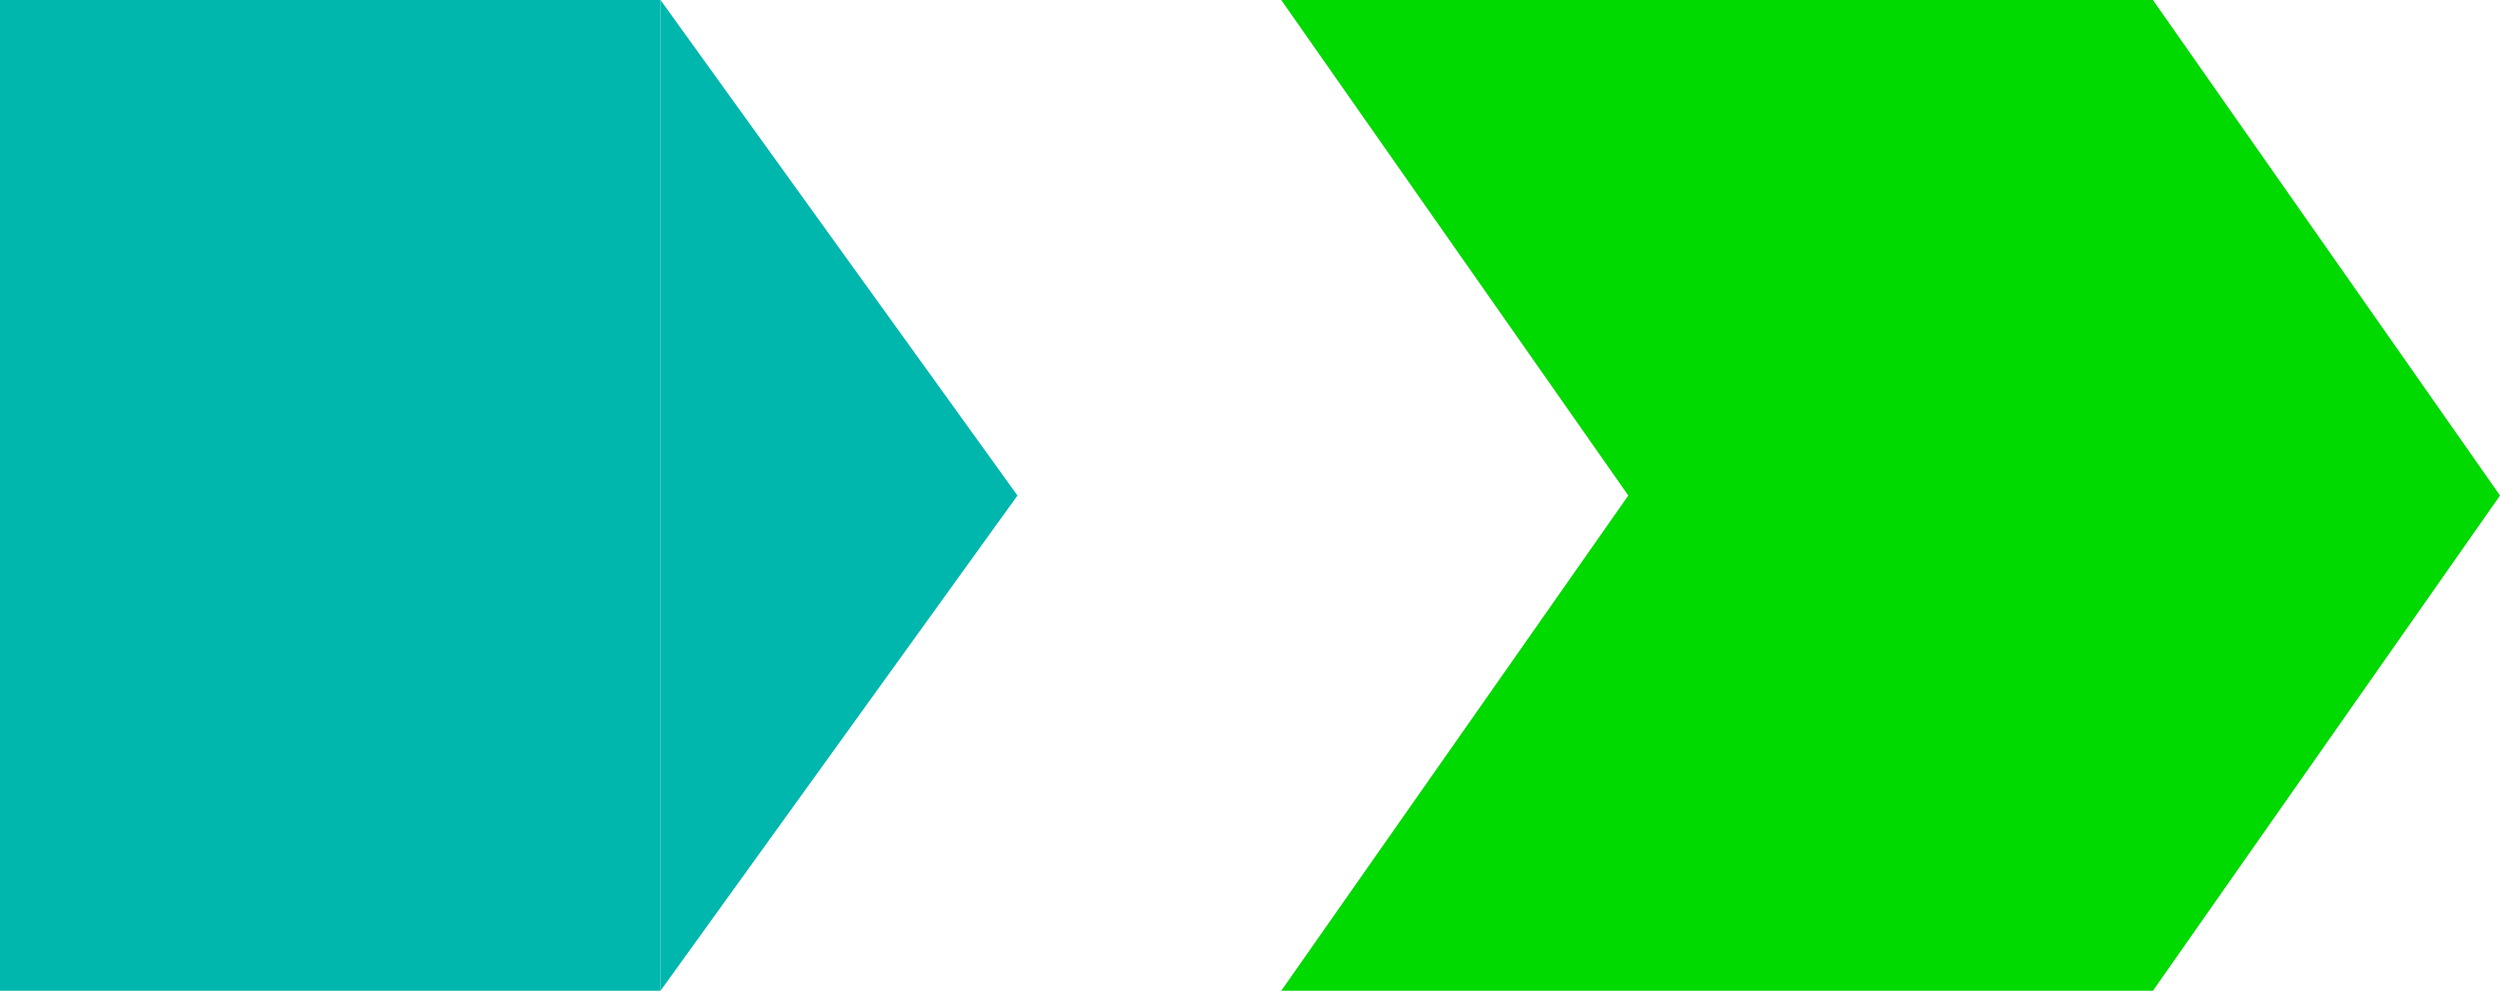
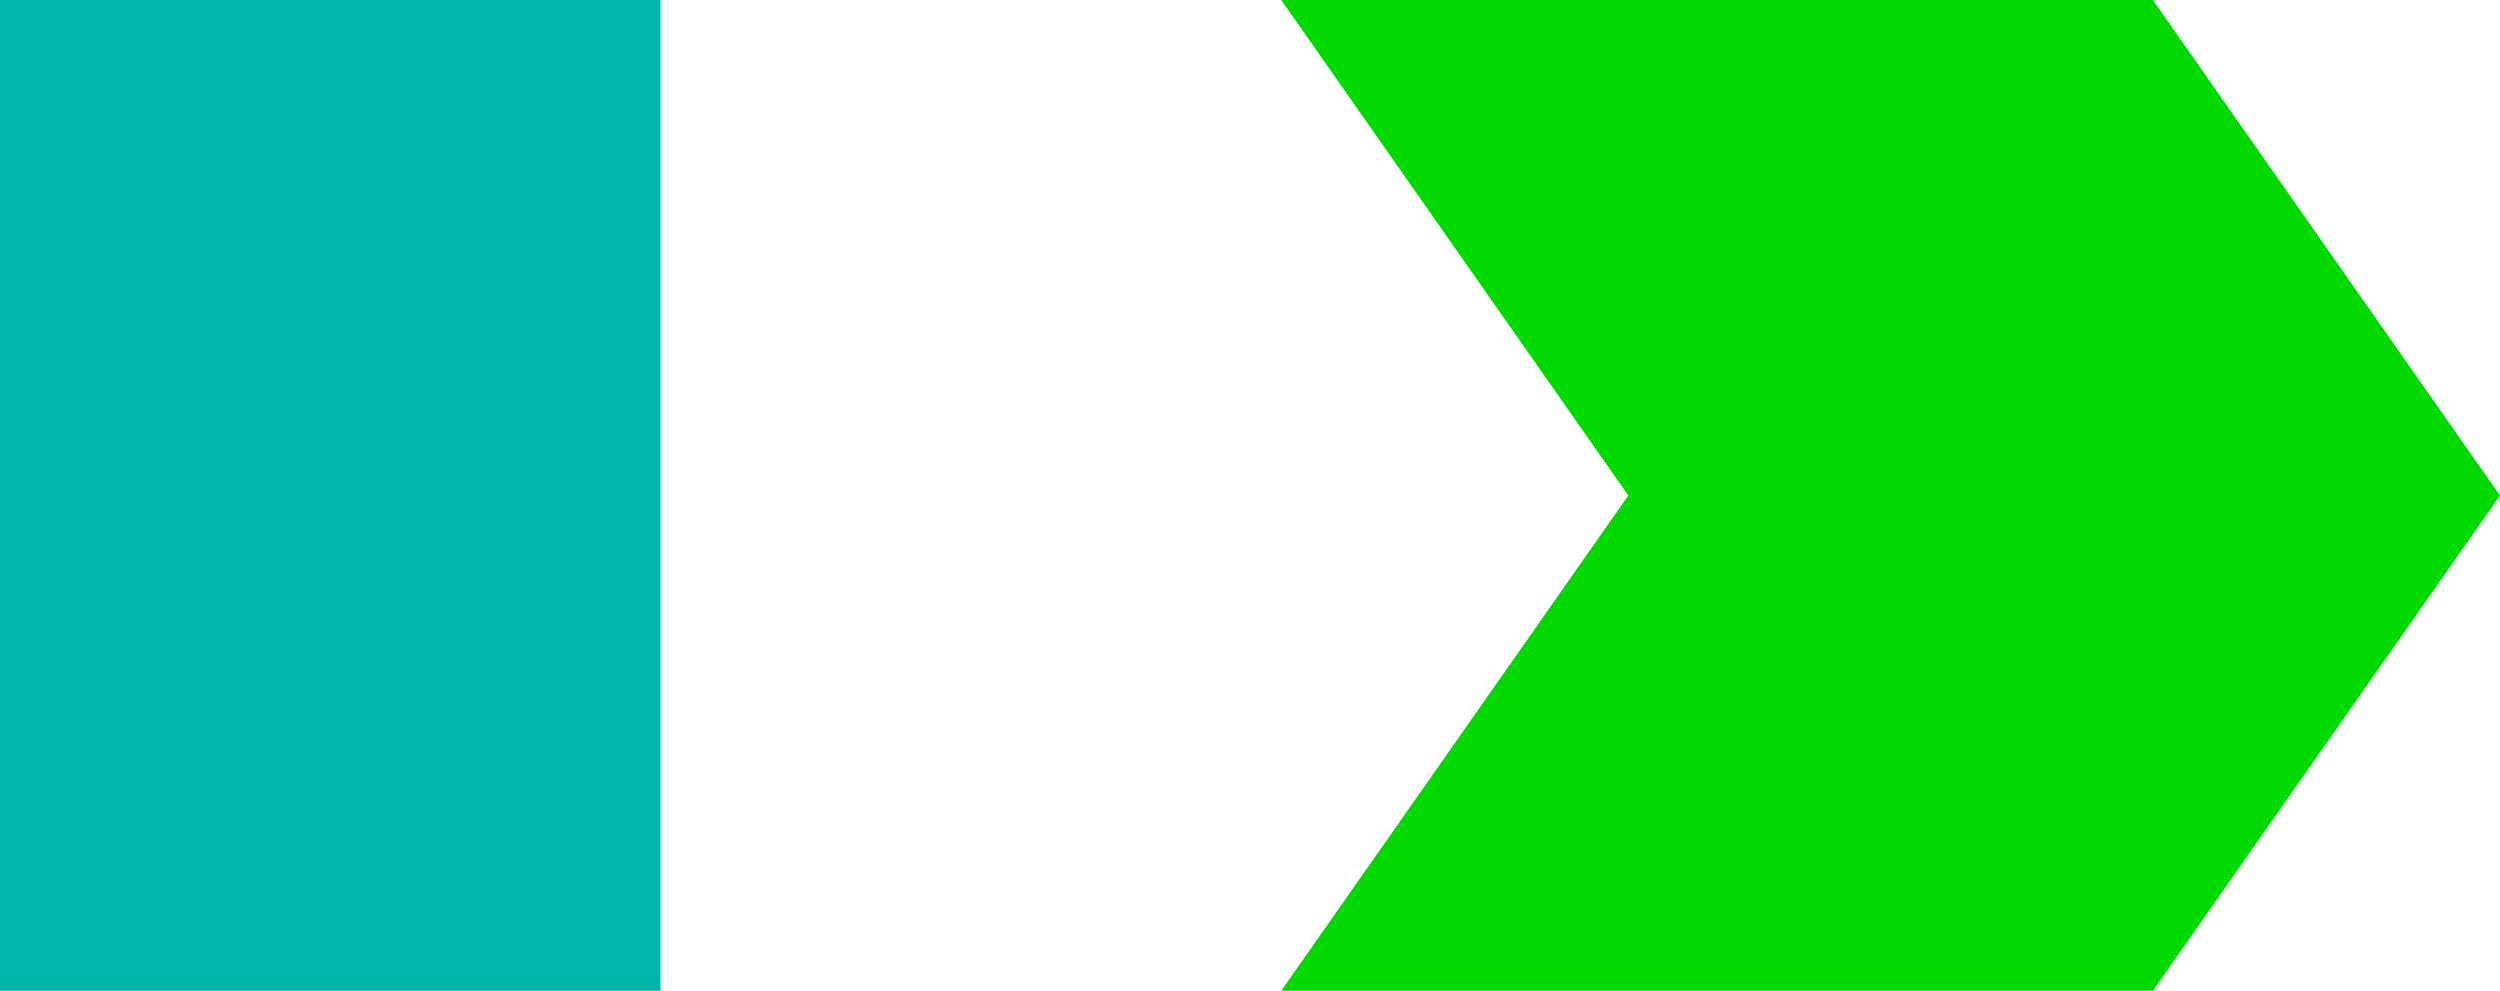
<svg xmlns="http://www.w3.org/2000/svg" id="Layer_2" data-name="Layer 2" viewBox="0 0 93.64 37.11">
  <defs>
    <style>
      .cls-1 {
        fill: #00b7ad;
      }

      .cls-1, .cls-2 {
        stroke-width: 0px;
      }

      .cls-2 {
        fill: #00da00;
      }
    </style>
  </defs>
  <g id="Layer_1-2" data-name="Layer 1">
    <g>
      <rect class="cls-1" y="0" width="24.74" height="37.11" />
-       <polygon class="cls-1" points="38.11 18.56 24.74 0 24.74 37.11 38.11 18.56" />
      <polygon class="cls-2" points="93.64 18.56 80.64 37.11 47.99 37.11 60.99 18.56 47.99 0 80.64 0 93.64 18.56" />
    </g>
  </g>
</svg>